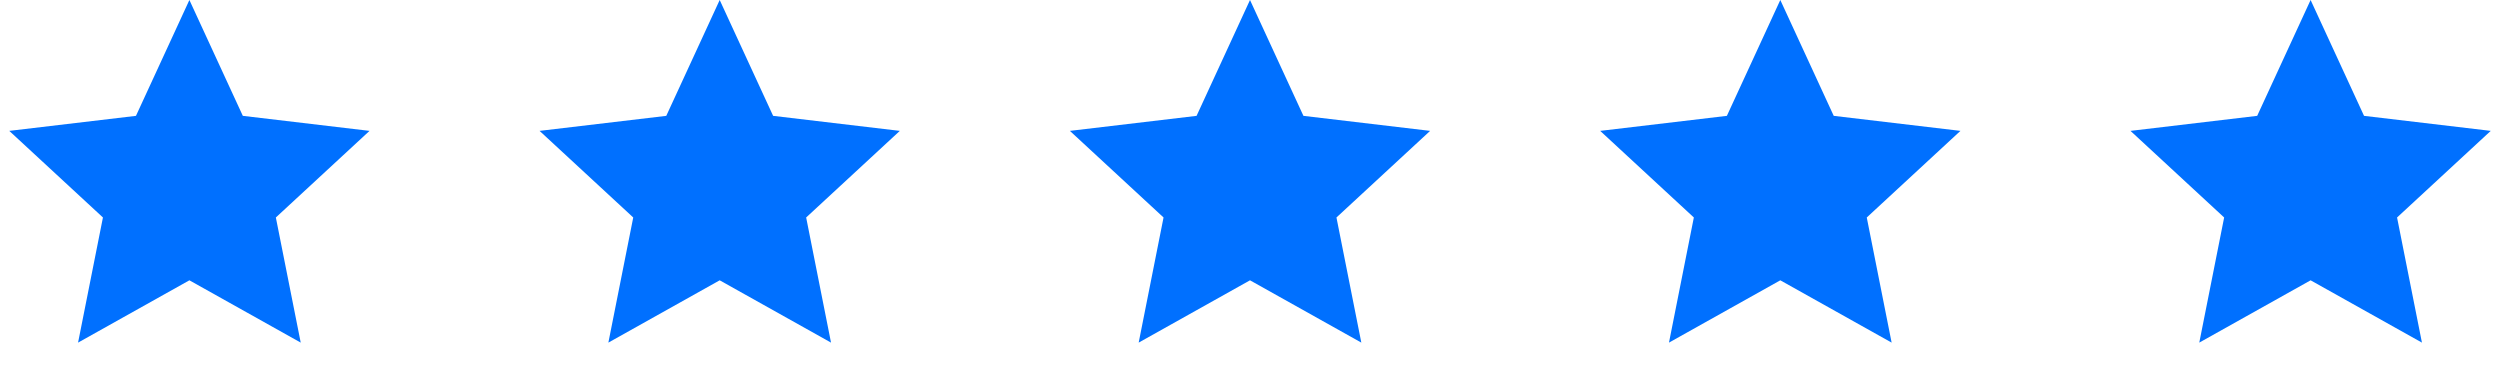
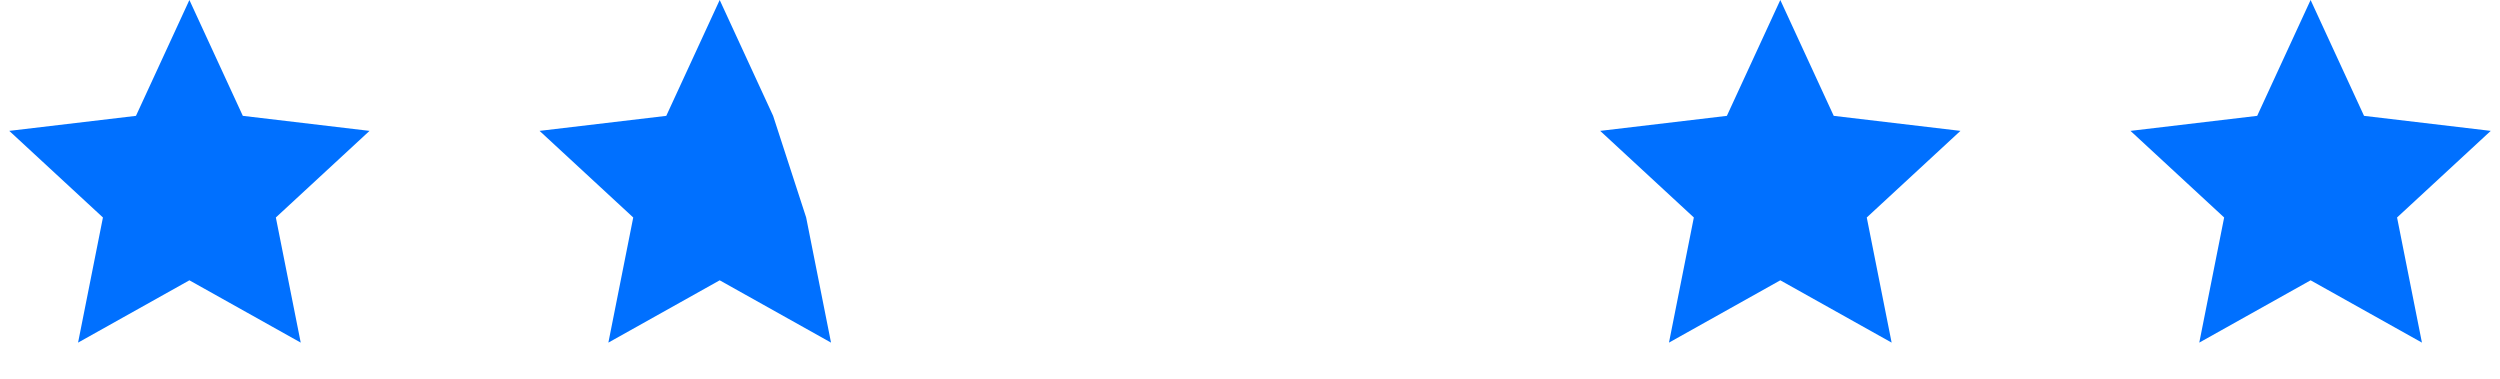
<svg xmlns="http://www.w3.org/2000/svg" fill="none" viewBox="0 0 132 20" height="20" width="132">
  <path fill="#0070FF" d="M10 0L12.821 6.117L19.511 6.91L14.565 11.483L15.878 18.09L10 14.8L4.122 18.09L5.435 11.483L0.489 6.91L7.179 6.117L10 0Z" />
-   <path fill="#0070FF" d="M38 0L40.821 6.117L47.511 6.91L42.565 11.483L43.878 18.09L38 14.8L32.122 18.09L33.435 11.483L28.489 6.91L35.179 6.117L38 0Z" />
-   <path fill="#0070FF" d="M66 0L68.821 6.117L75.511 6.91L70.565 11.483L71.878 18.09L66 14.8L60.122 18.09L61.435 11.483L56.489 6.91L63.179 6.117L66 0Z" />
+   <path fill="#0070FF" d="M38 0L40.821 6.117L42.565 11.483L43.878 18.09L38 14.8L32.122 18.09L33.435 11.483L28.489 6.91L35.179 6.117L38 0Z" />
  <path fill="#0070FF" d="M94 0L96.821 6.117L103.511 6.91L98.565 11.483L99.878 18.09L94 14.8L88.122 18.09L89.435 11.483L84.489 6.91L91.179 6.117L94 0Z" />
  <path fill="#0070FF" d="M122 0L124.821 6.117L131.511 6.91L126.565 11.483L127.878 18.09L122 14.8L116.122 18.09L117.435 11.483L112.489 6.91L119.179 6.117L122 0Z" />
</svg>